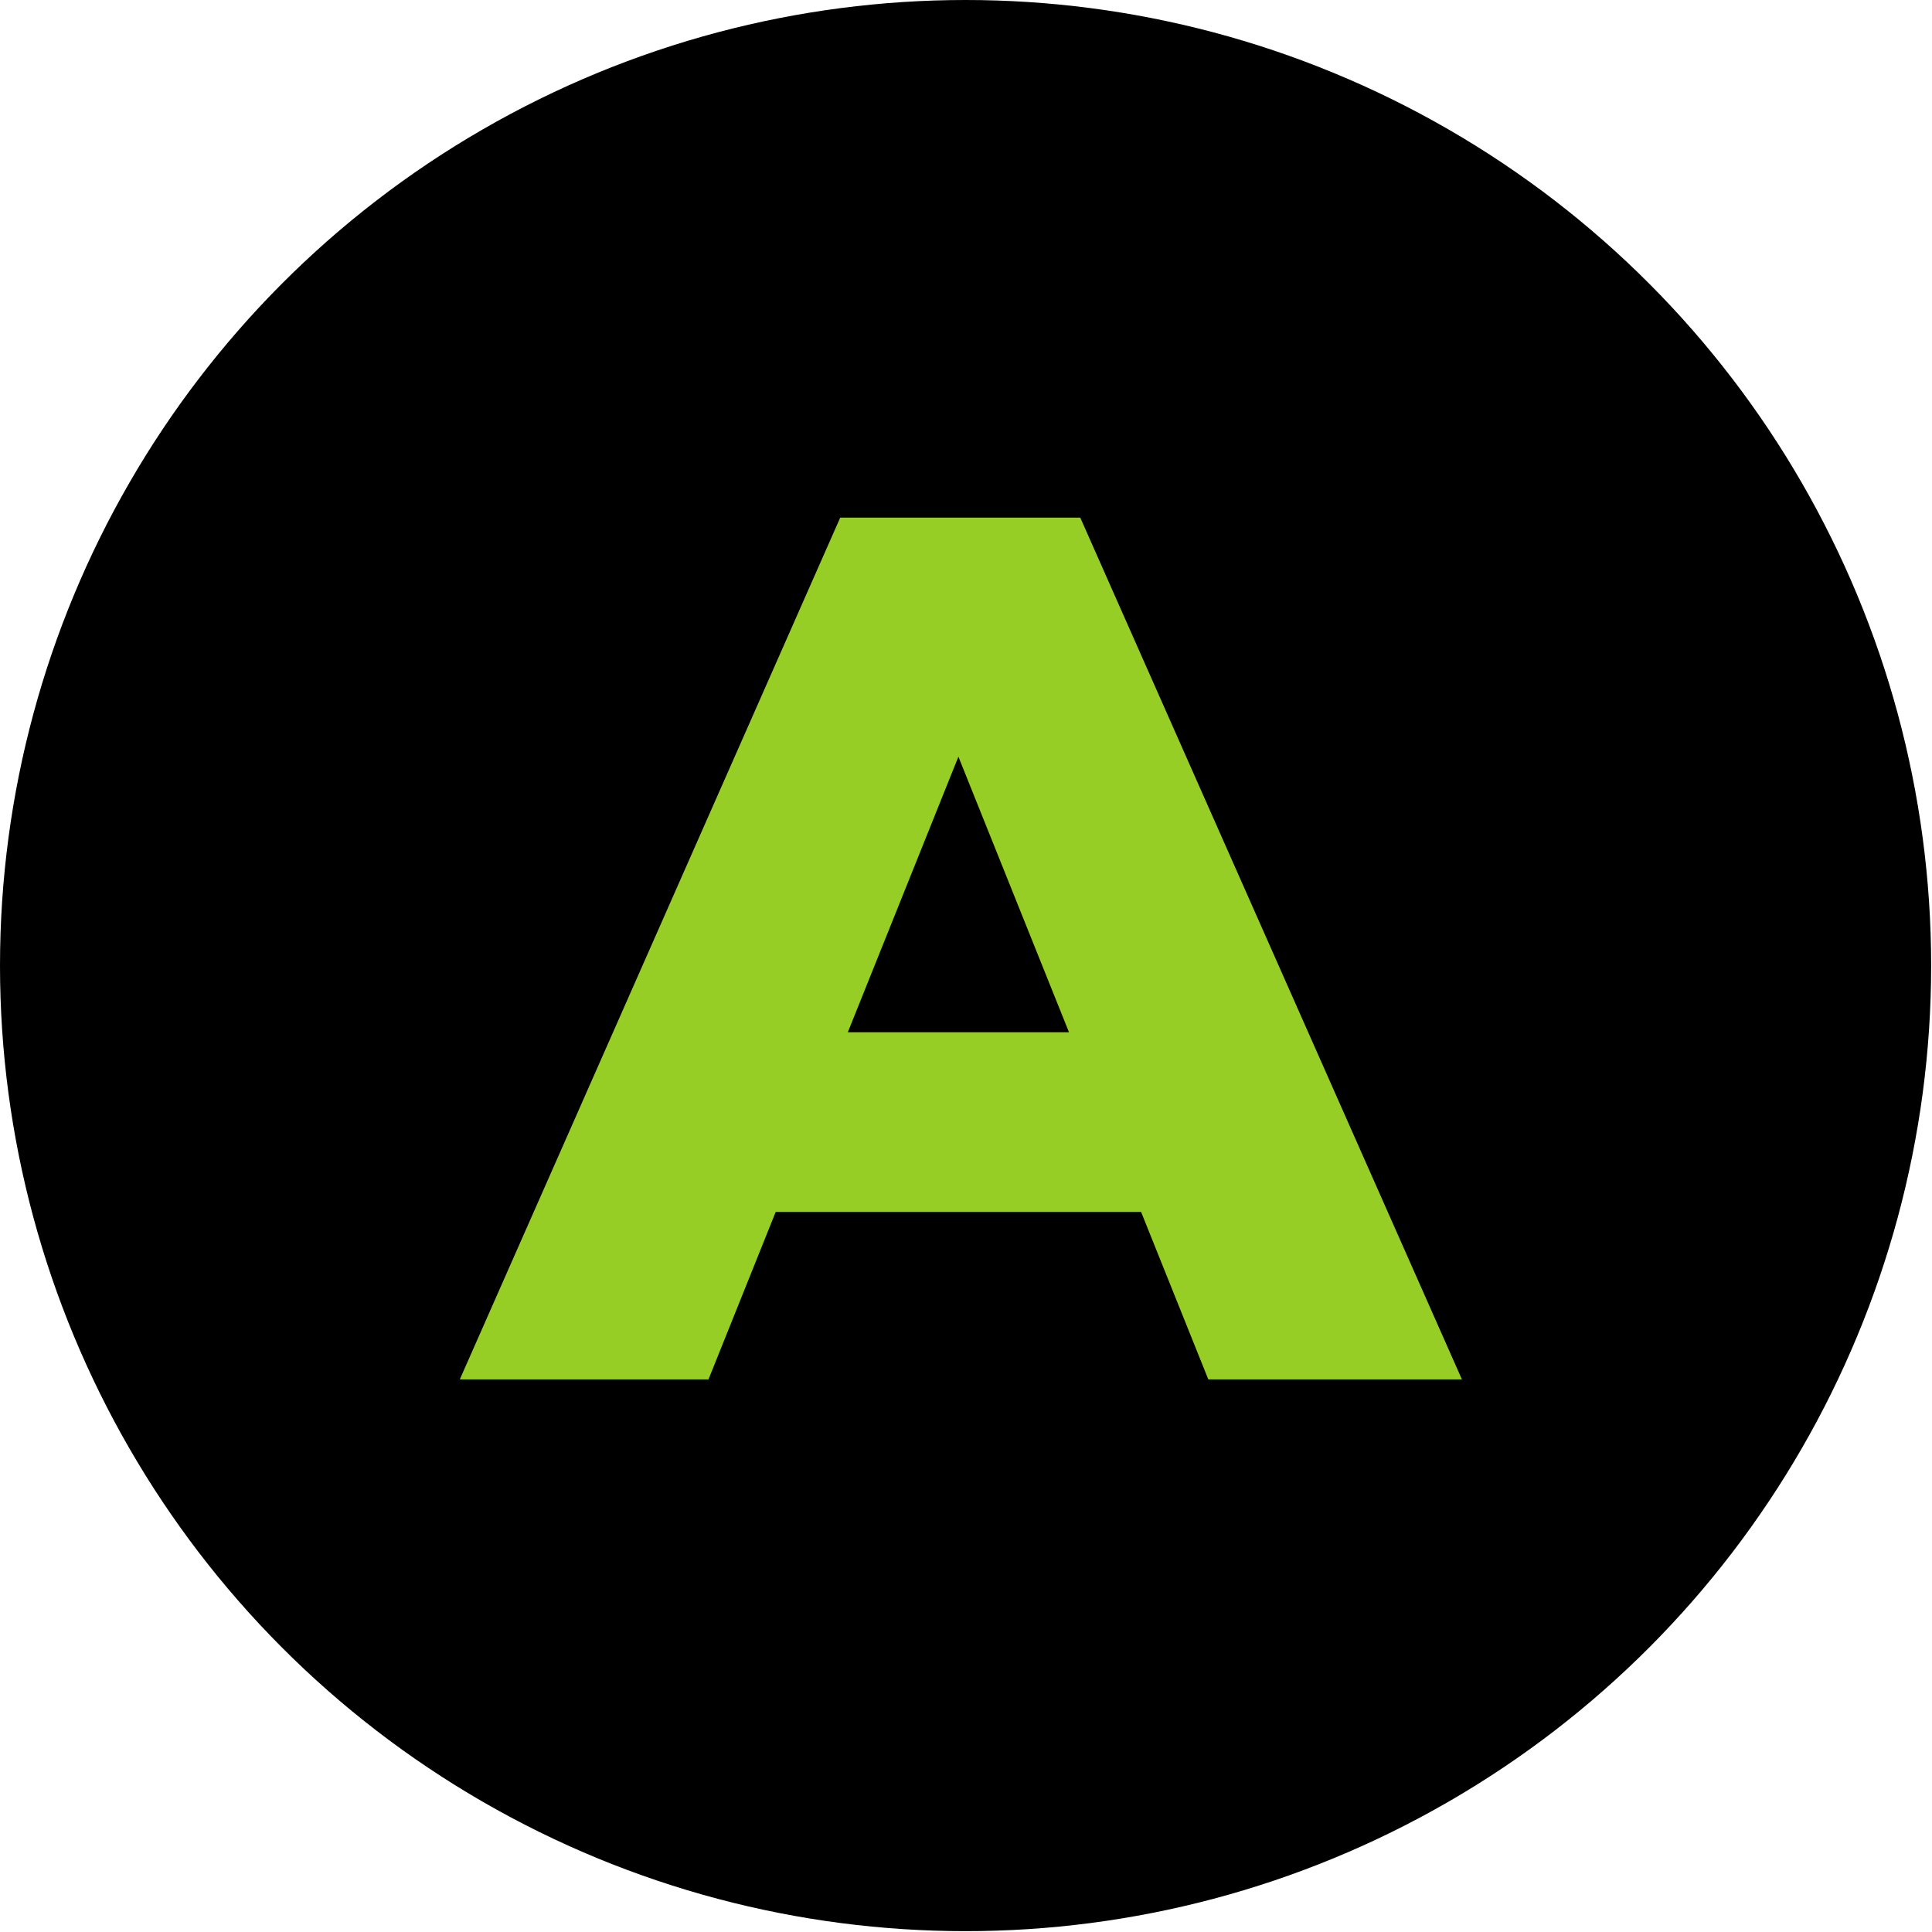
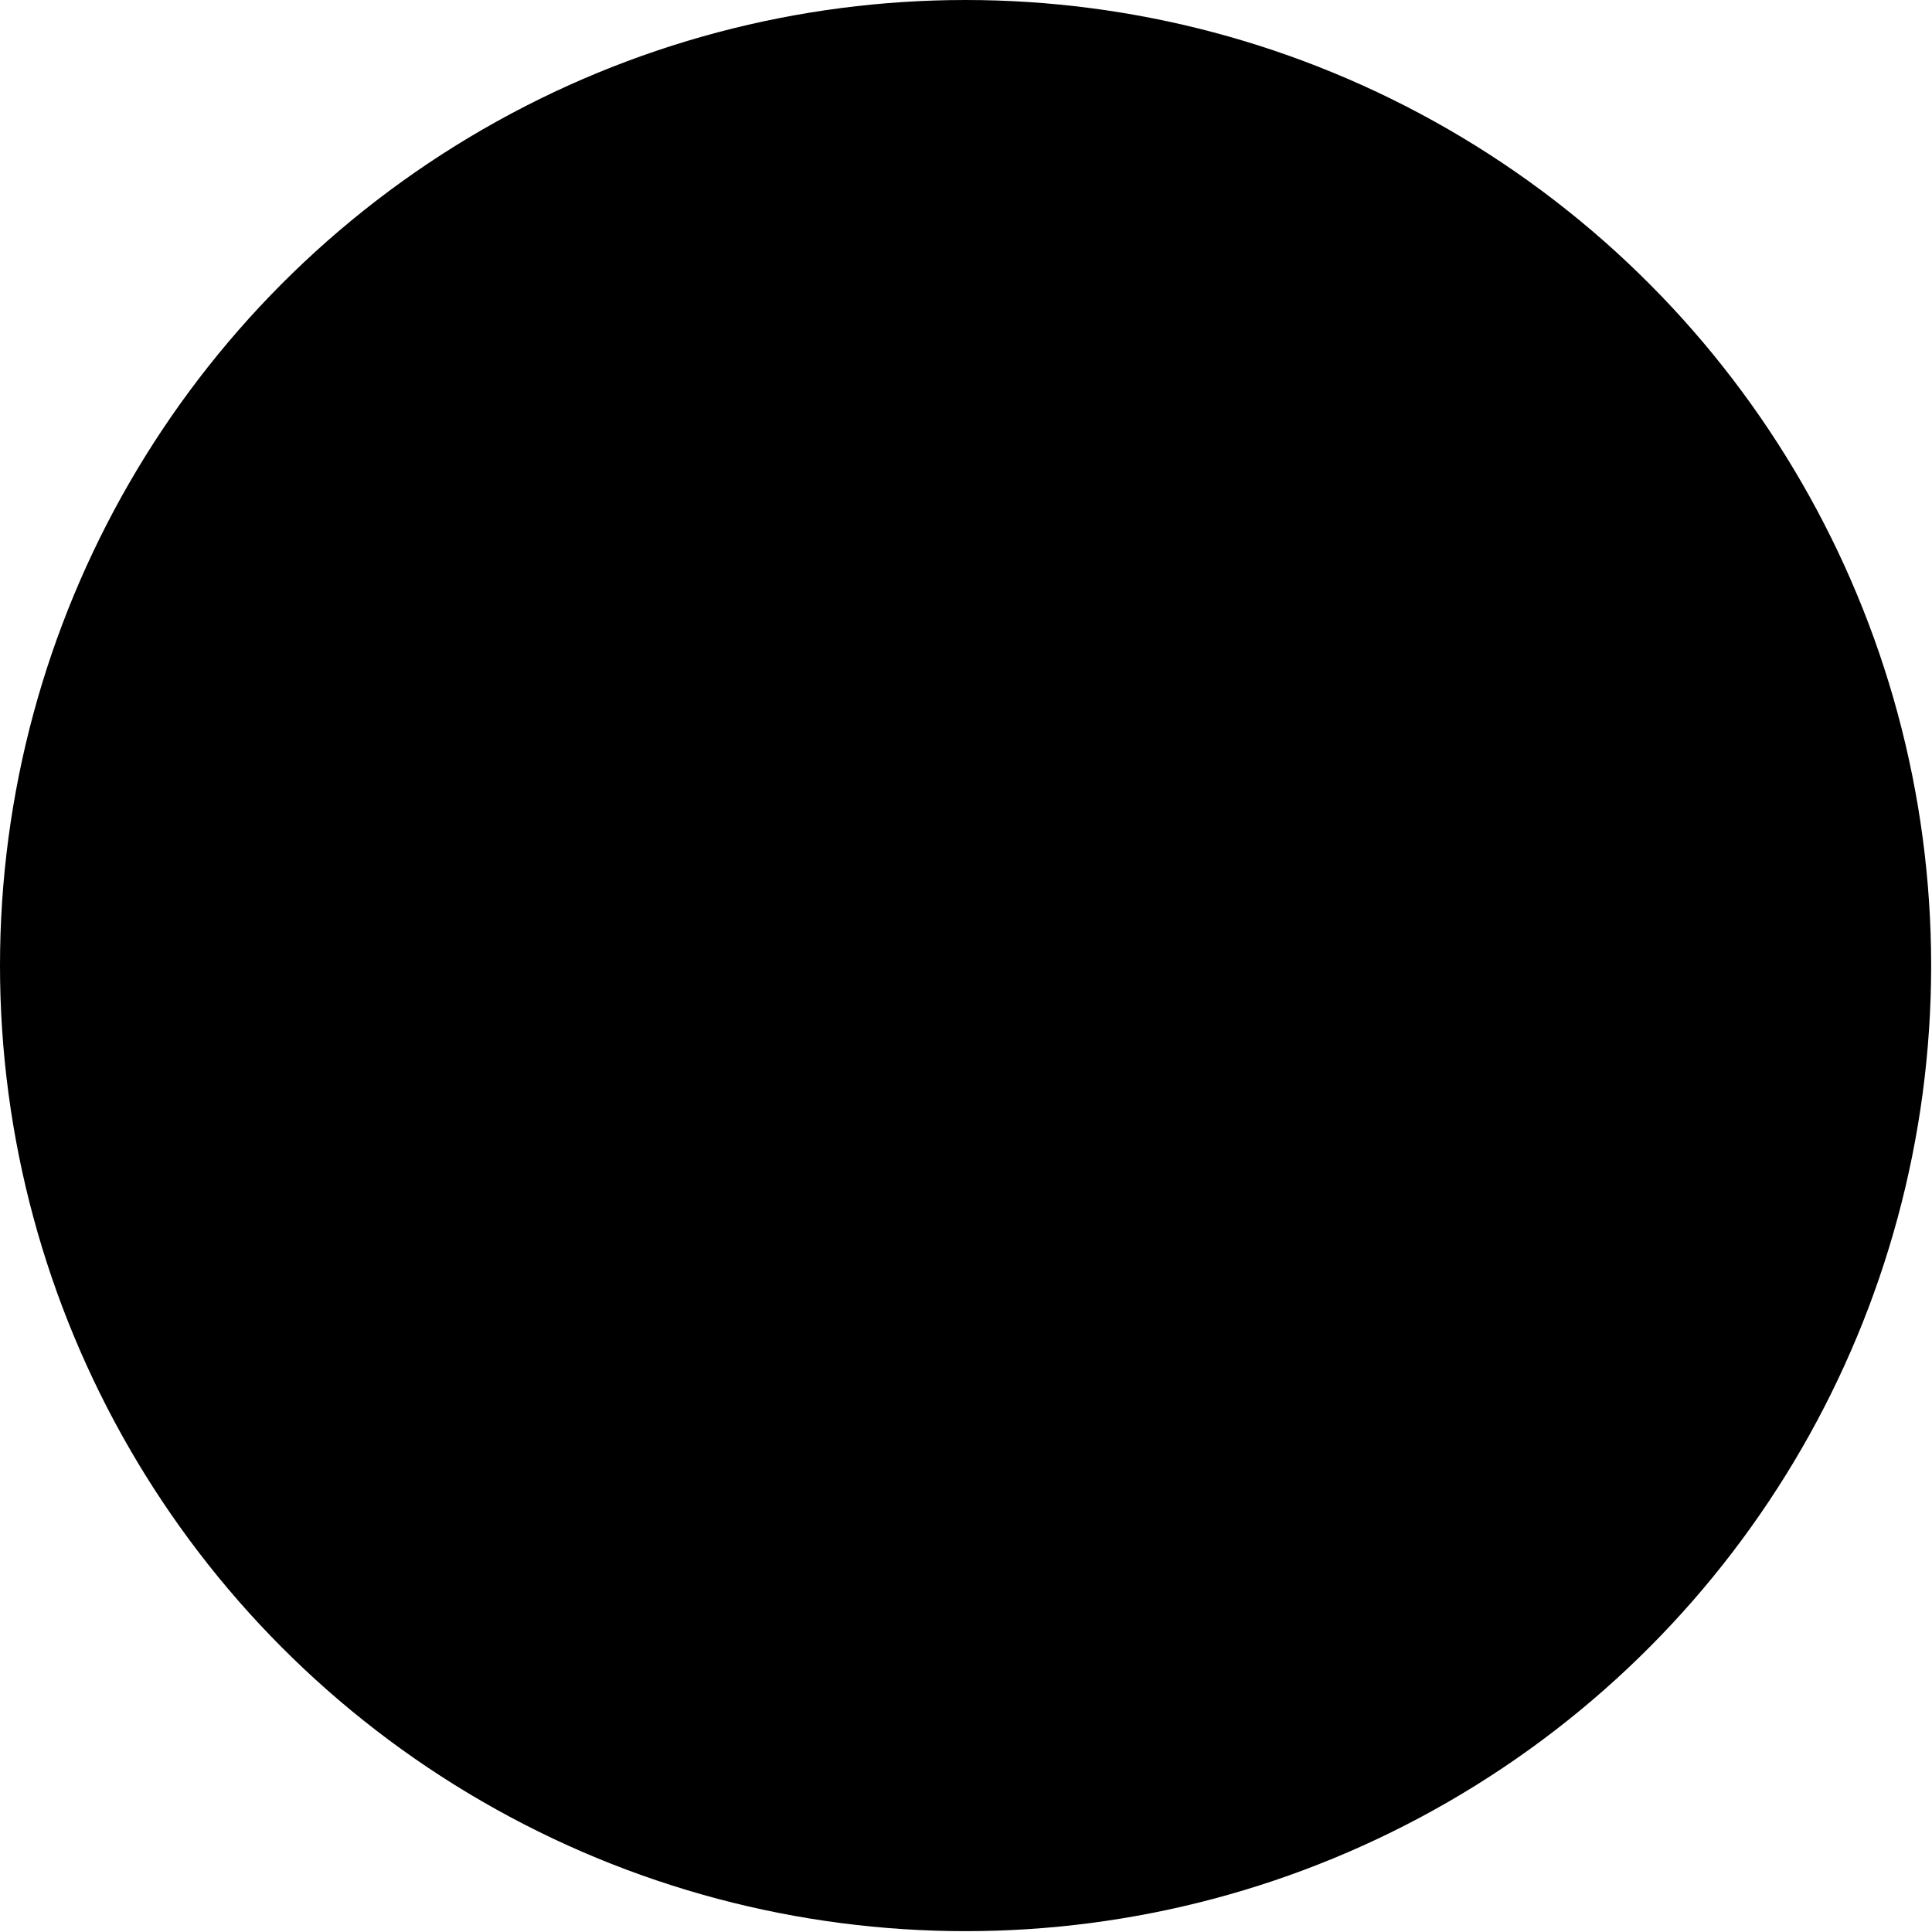
<svg xmlns="http://www.w3.org/2000/svg" width="114" height="114" viewBox="0 0 114 114" fill="none">
  <circle cx="56.975" cy="56.975" r="54.975" fill="black" stroke="black" stroke-width="4" />
-   <path d="M27.131 81.394L49.578 30.544H63.743L86.263 81.394H71.298L53.719 37.59H59.385L41.805 81.394H27.131ZM39.408 71.514L43.113 60.908H67.957L71.662 71.514H39.408Z" fill="#97CE26" />
</svg>